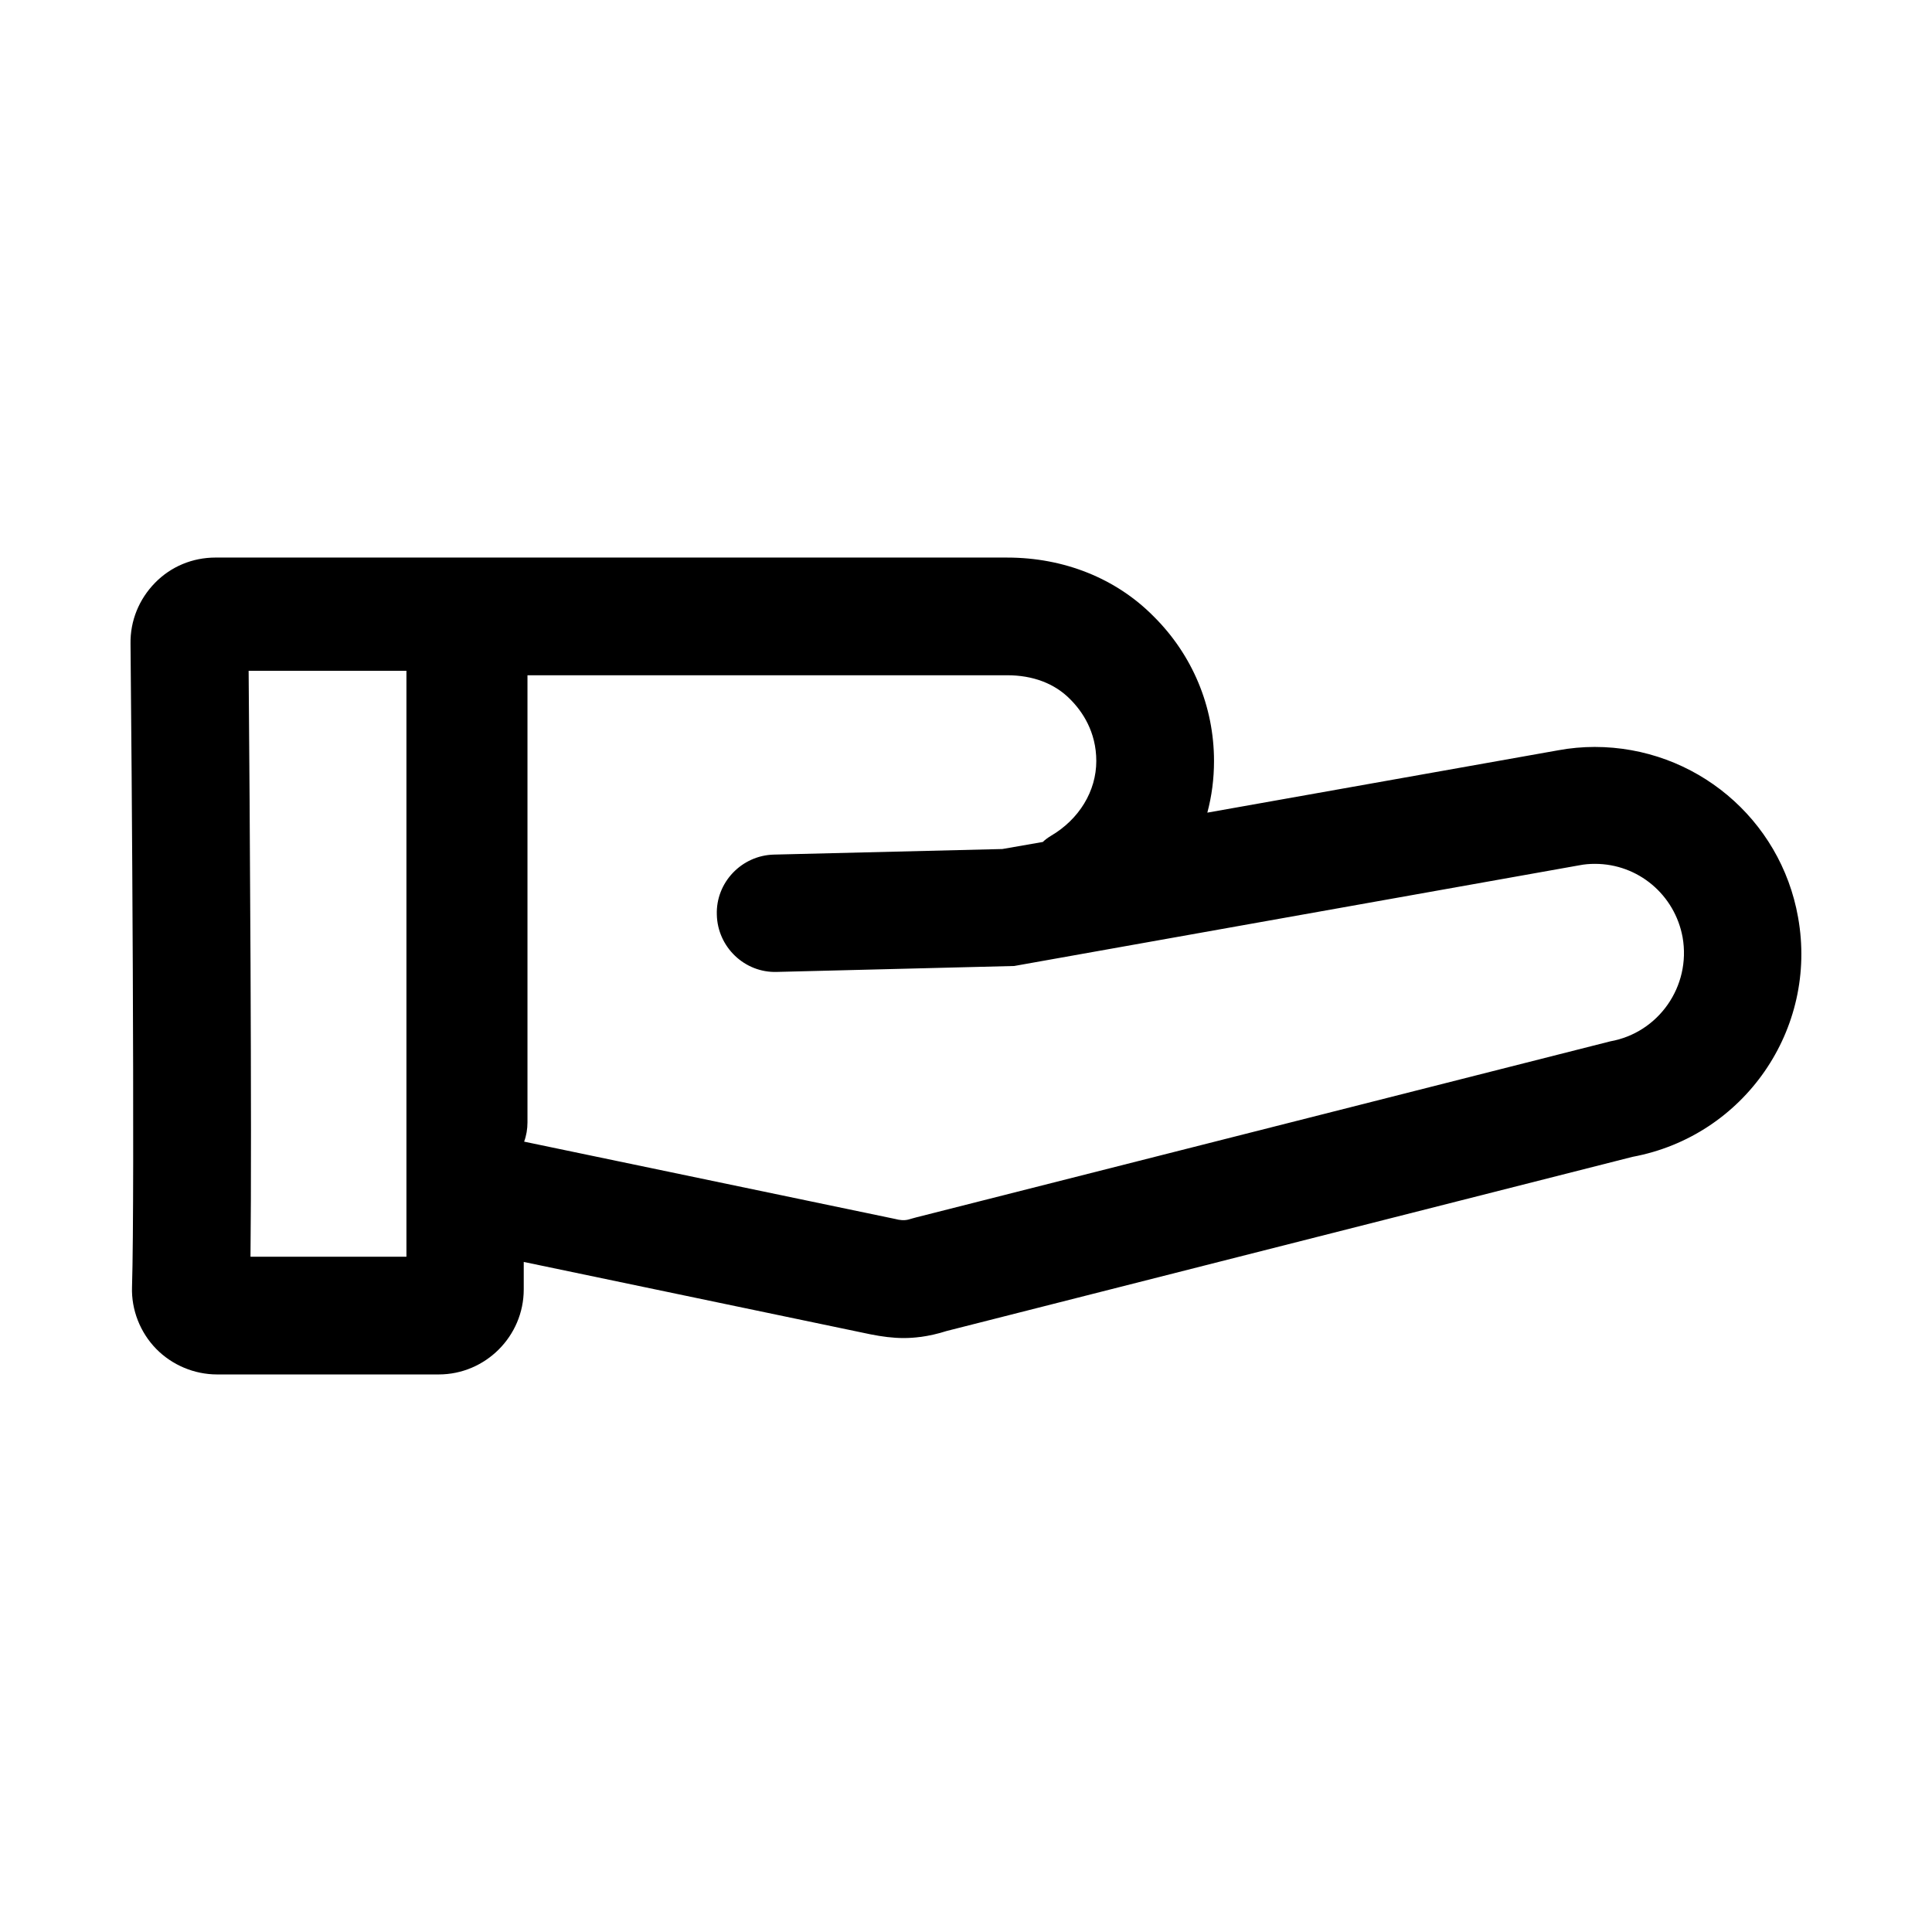
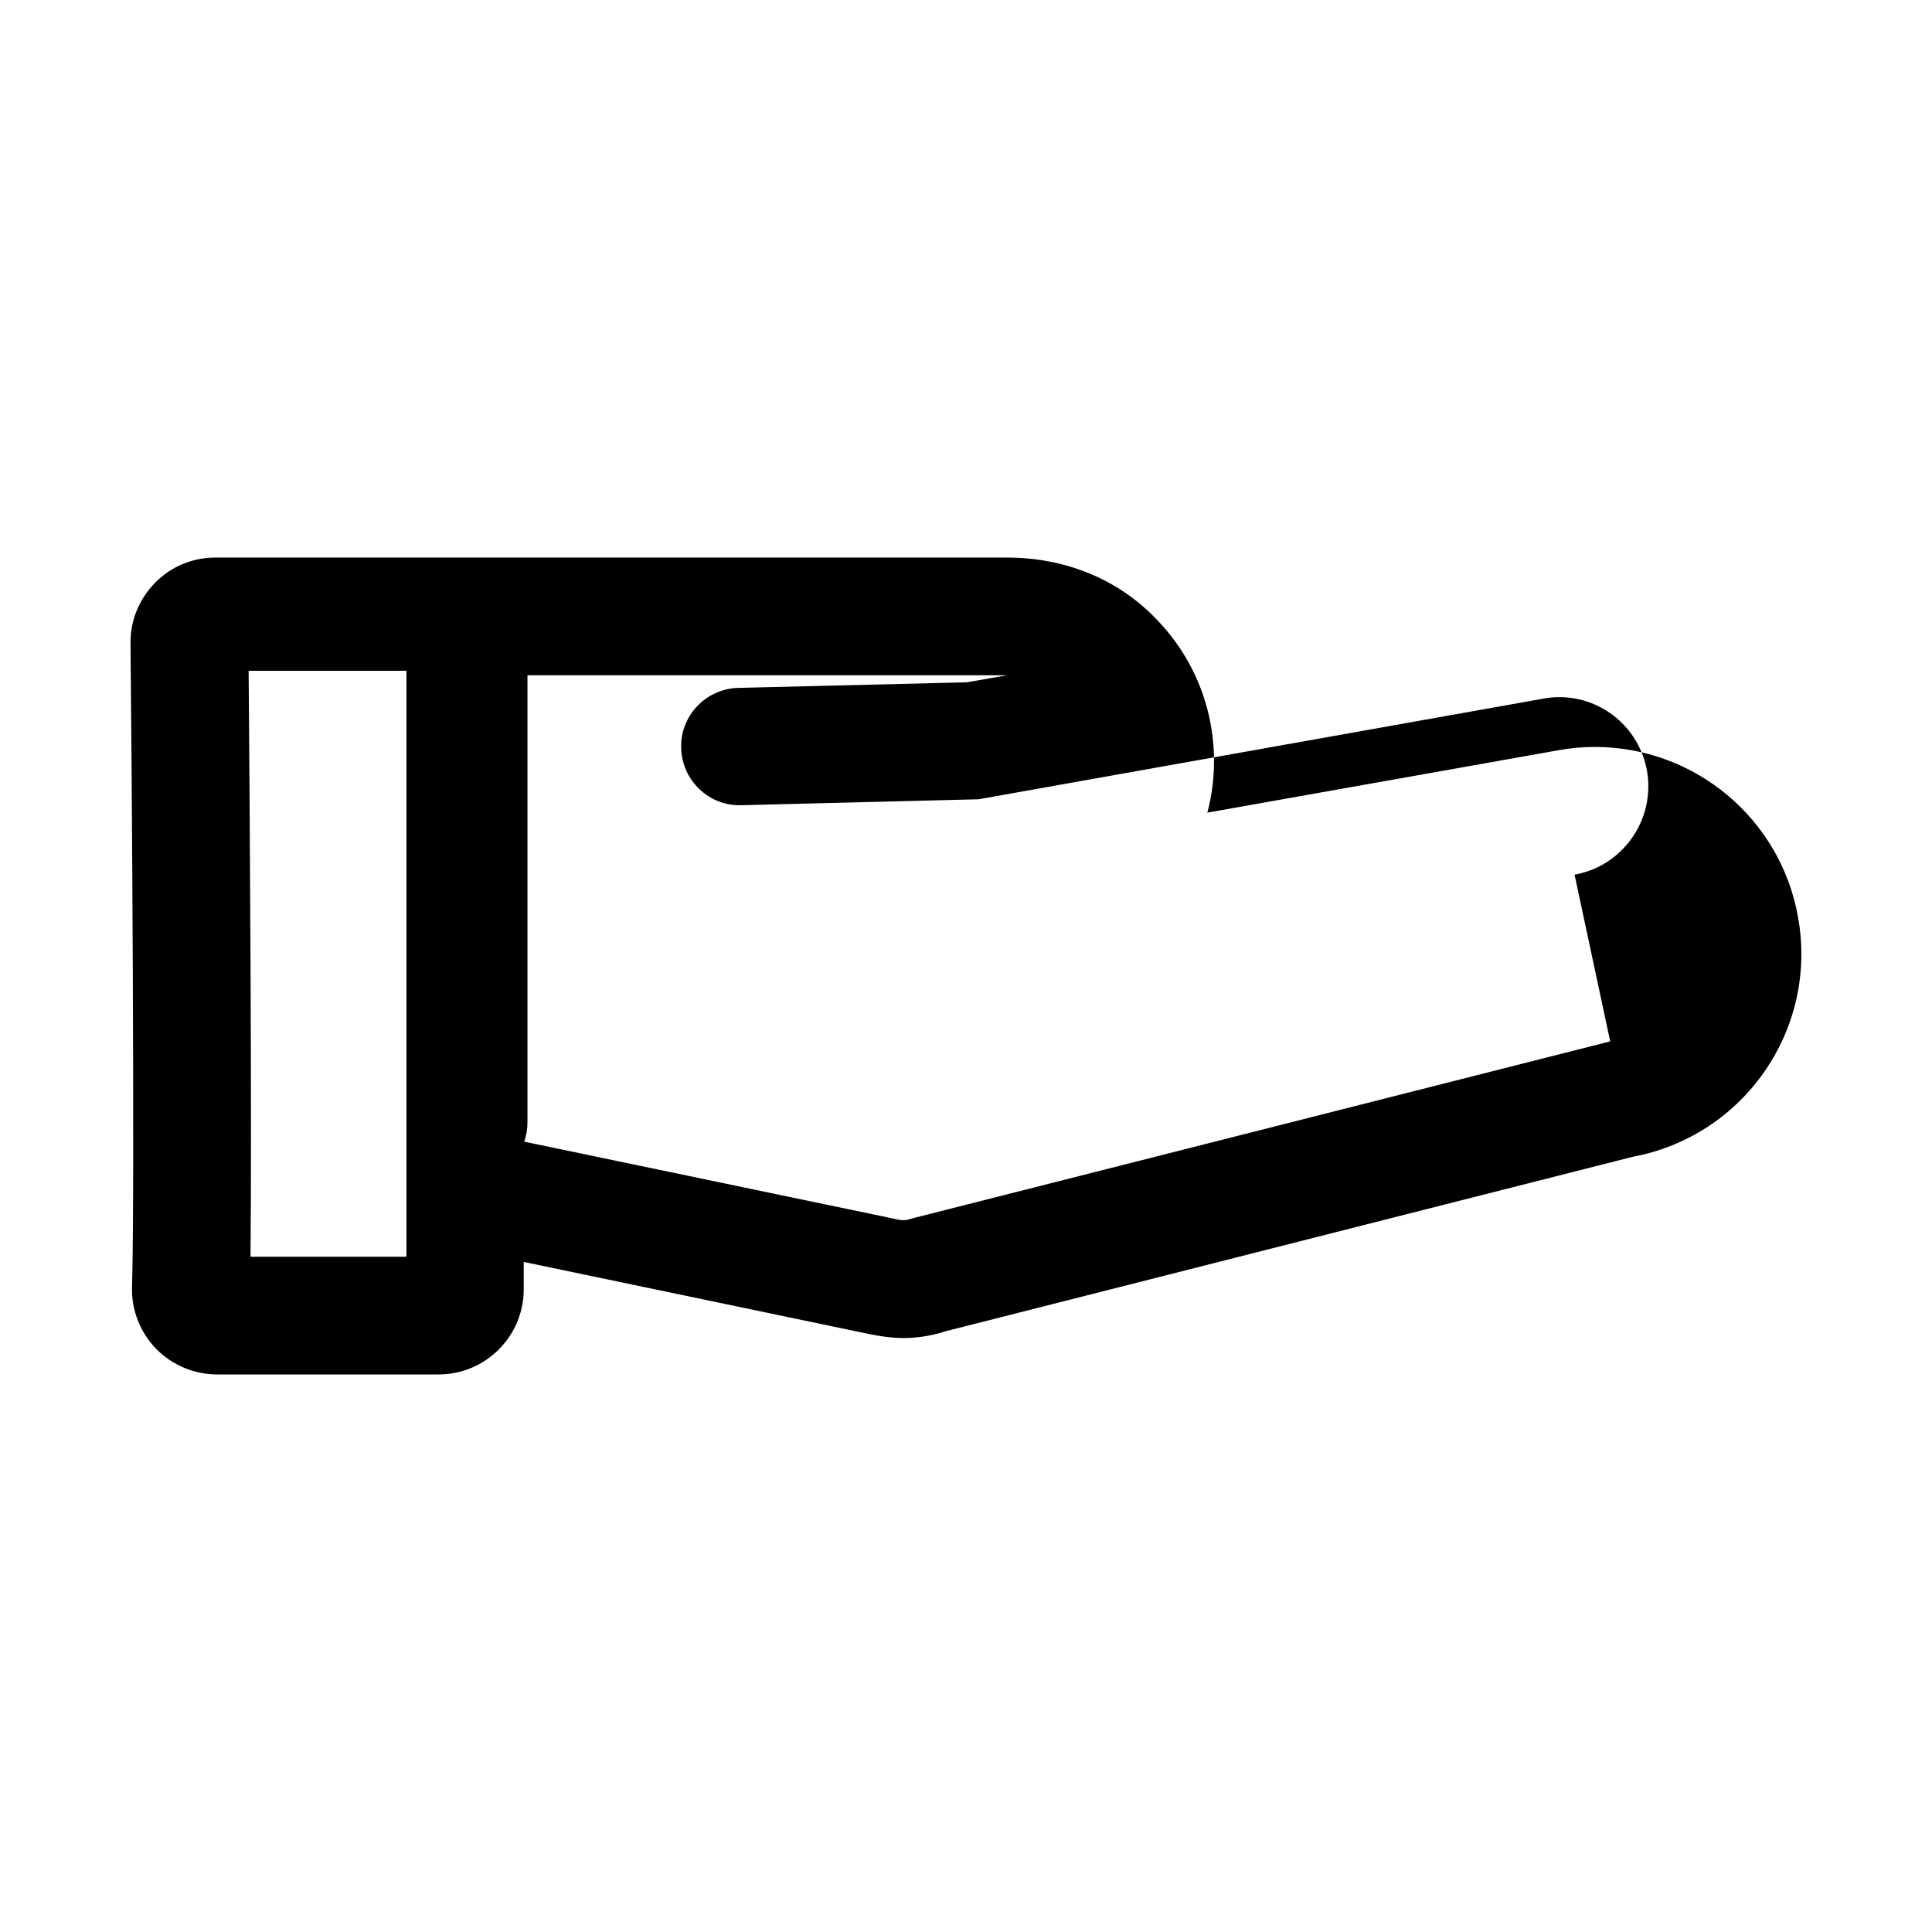
<svg xmlns="http://www.w3.org/2000/svg" fill="#000000" width="800px" height="800px" version="1.1" viewBox="144 144 512 512">
-   <path d="m620.51 387.11c-4.625-26.176-27.355-45.164-53.922-45.164-3.148 0-6.496 0.297-9.645 0.887l-92.988 16.527c1.18-4.43 1.77-8.953 1.77-13.676 0-14.465-5.707-28.141-16.039-38.375-9.938-10.035-23.715-15.547-38.77-15.547l-209.79-0.004c-6.102 0-11.809 2.363-16.039 6.691s-6.594 10.035-6.496 16.137c0.297 27.75 1.18 145.34 0.395 170.53-0.195 6.004 2.164 12.004 6.394 16.336 4.231 4.328 10.137 6.789 16.137 6.789h58.746c12.398 0 22.535-10.137 22.535-22.535v-7.281l91.906 19.188c2.953 0.59 5.902 0.984 8.758 0.984 1.477 0 2.953-0.098 4.43-0.297h0.098c2.164-0.297 4.43-0.789 6.887-1.574l181.75-46.148c29.617-5.508 49.199-33.848 43.883-63.465zm-368.8 89.938h-41.328c0.395-33.75-0.195-120.64-0.492-155.28h41.82zm319.01-57.074-183.91 46.641-1.082 0.297c-0.984 0.297-1.379 0.395-1.574 0.395-0.59 0.098-1.574 0.098-3.051-0.297l-98.203-20.465c0.59-1.574 0.887-3.344 0.887-5.117v-118.48h127.13c6.789 0 12.594 2.164 16.727 6.394 3.148 3.148 6.887 8.562 6.887 16.336 0 7.969-4.527 15.449-12.102 19.875-0.789 0.492-1.477 0.984-2.066 1.574l-10.727 1.871-60.516 1.477c-8.562 0.195-15.449 7.379-15.152 15.941 0.195 8.562 7.379 15.449 15.941 15.152l62.879-1.574 149.67-26.668c1.477-0.297 2.856-0.395 4.231-0.395 11.414 0 21.156 8.168 23.223 19.484 2.262 12.992-6.398 25.293-19.191 27.555z" />
+   <path d="m620.51 387.11c-4.625-26.176-27.355-45.164-53.922-45.164-3.148 0-6.496 0.297-9.645 0.887l-92.988 16.527c1.18-4.43 1.77-8.953 1.77-13.676 0-14.465-5.707-28.141-16.039-38.375-9.938-10.035-23.715-15.547-38.77-15.547l-209.79-0.004c-6.102 0-11.809 2.363-16.039 6.691s-6.594 10.035-6.496 16.137c0.297 27.75 1.18 145.34 0.395 170.53-0.195 6.004 2.164 12.004 6.394 16.336 4.231 4.328 10.137 6.789 16.137 6.789h58.746c12.398 0 22.535-10.137 22.535-22.535v-7.281l91.906 19.188c2.953 0.59 5.902 0.984 8.758 0.984 1.477 0 2.953-0.098 4.43-0.297h0.098c2.164-0.297 4.43-0.789 6.887-1.574l181.75-46.148c29.617-5.508 49.199-33.848 43.883-63.465zm-368.8 89.938h-41.328c0.395-33.75-0.195-120.64-0.492-155.28h41.82zm319.01-57.074-183.91 46.641-1.082 0.297c-0.984 0.297-1.379 0.395-1.574 0.395-0.59 0.098-1.574 0.098-3.051-0.297l-98.203-20.465c0.59-1.574 0.887-3.344 0.887-5.117v-118.48h127.13l-10.727 1.871-60.516 1.477c-8.562 0.195-15.449 7.379-15.152 15.941 0.195 8.562 7.379 15.449 15.941 15.152l62.879-1.574 149.67-26.668c1.477-0.297 2.856-0.395 4.231-0.395 11.414 0 21.156 8.168 23.223 19.484 2.262 12.992-6.398 25.293-19.191 27.555z" />
</svg>